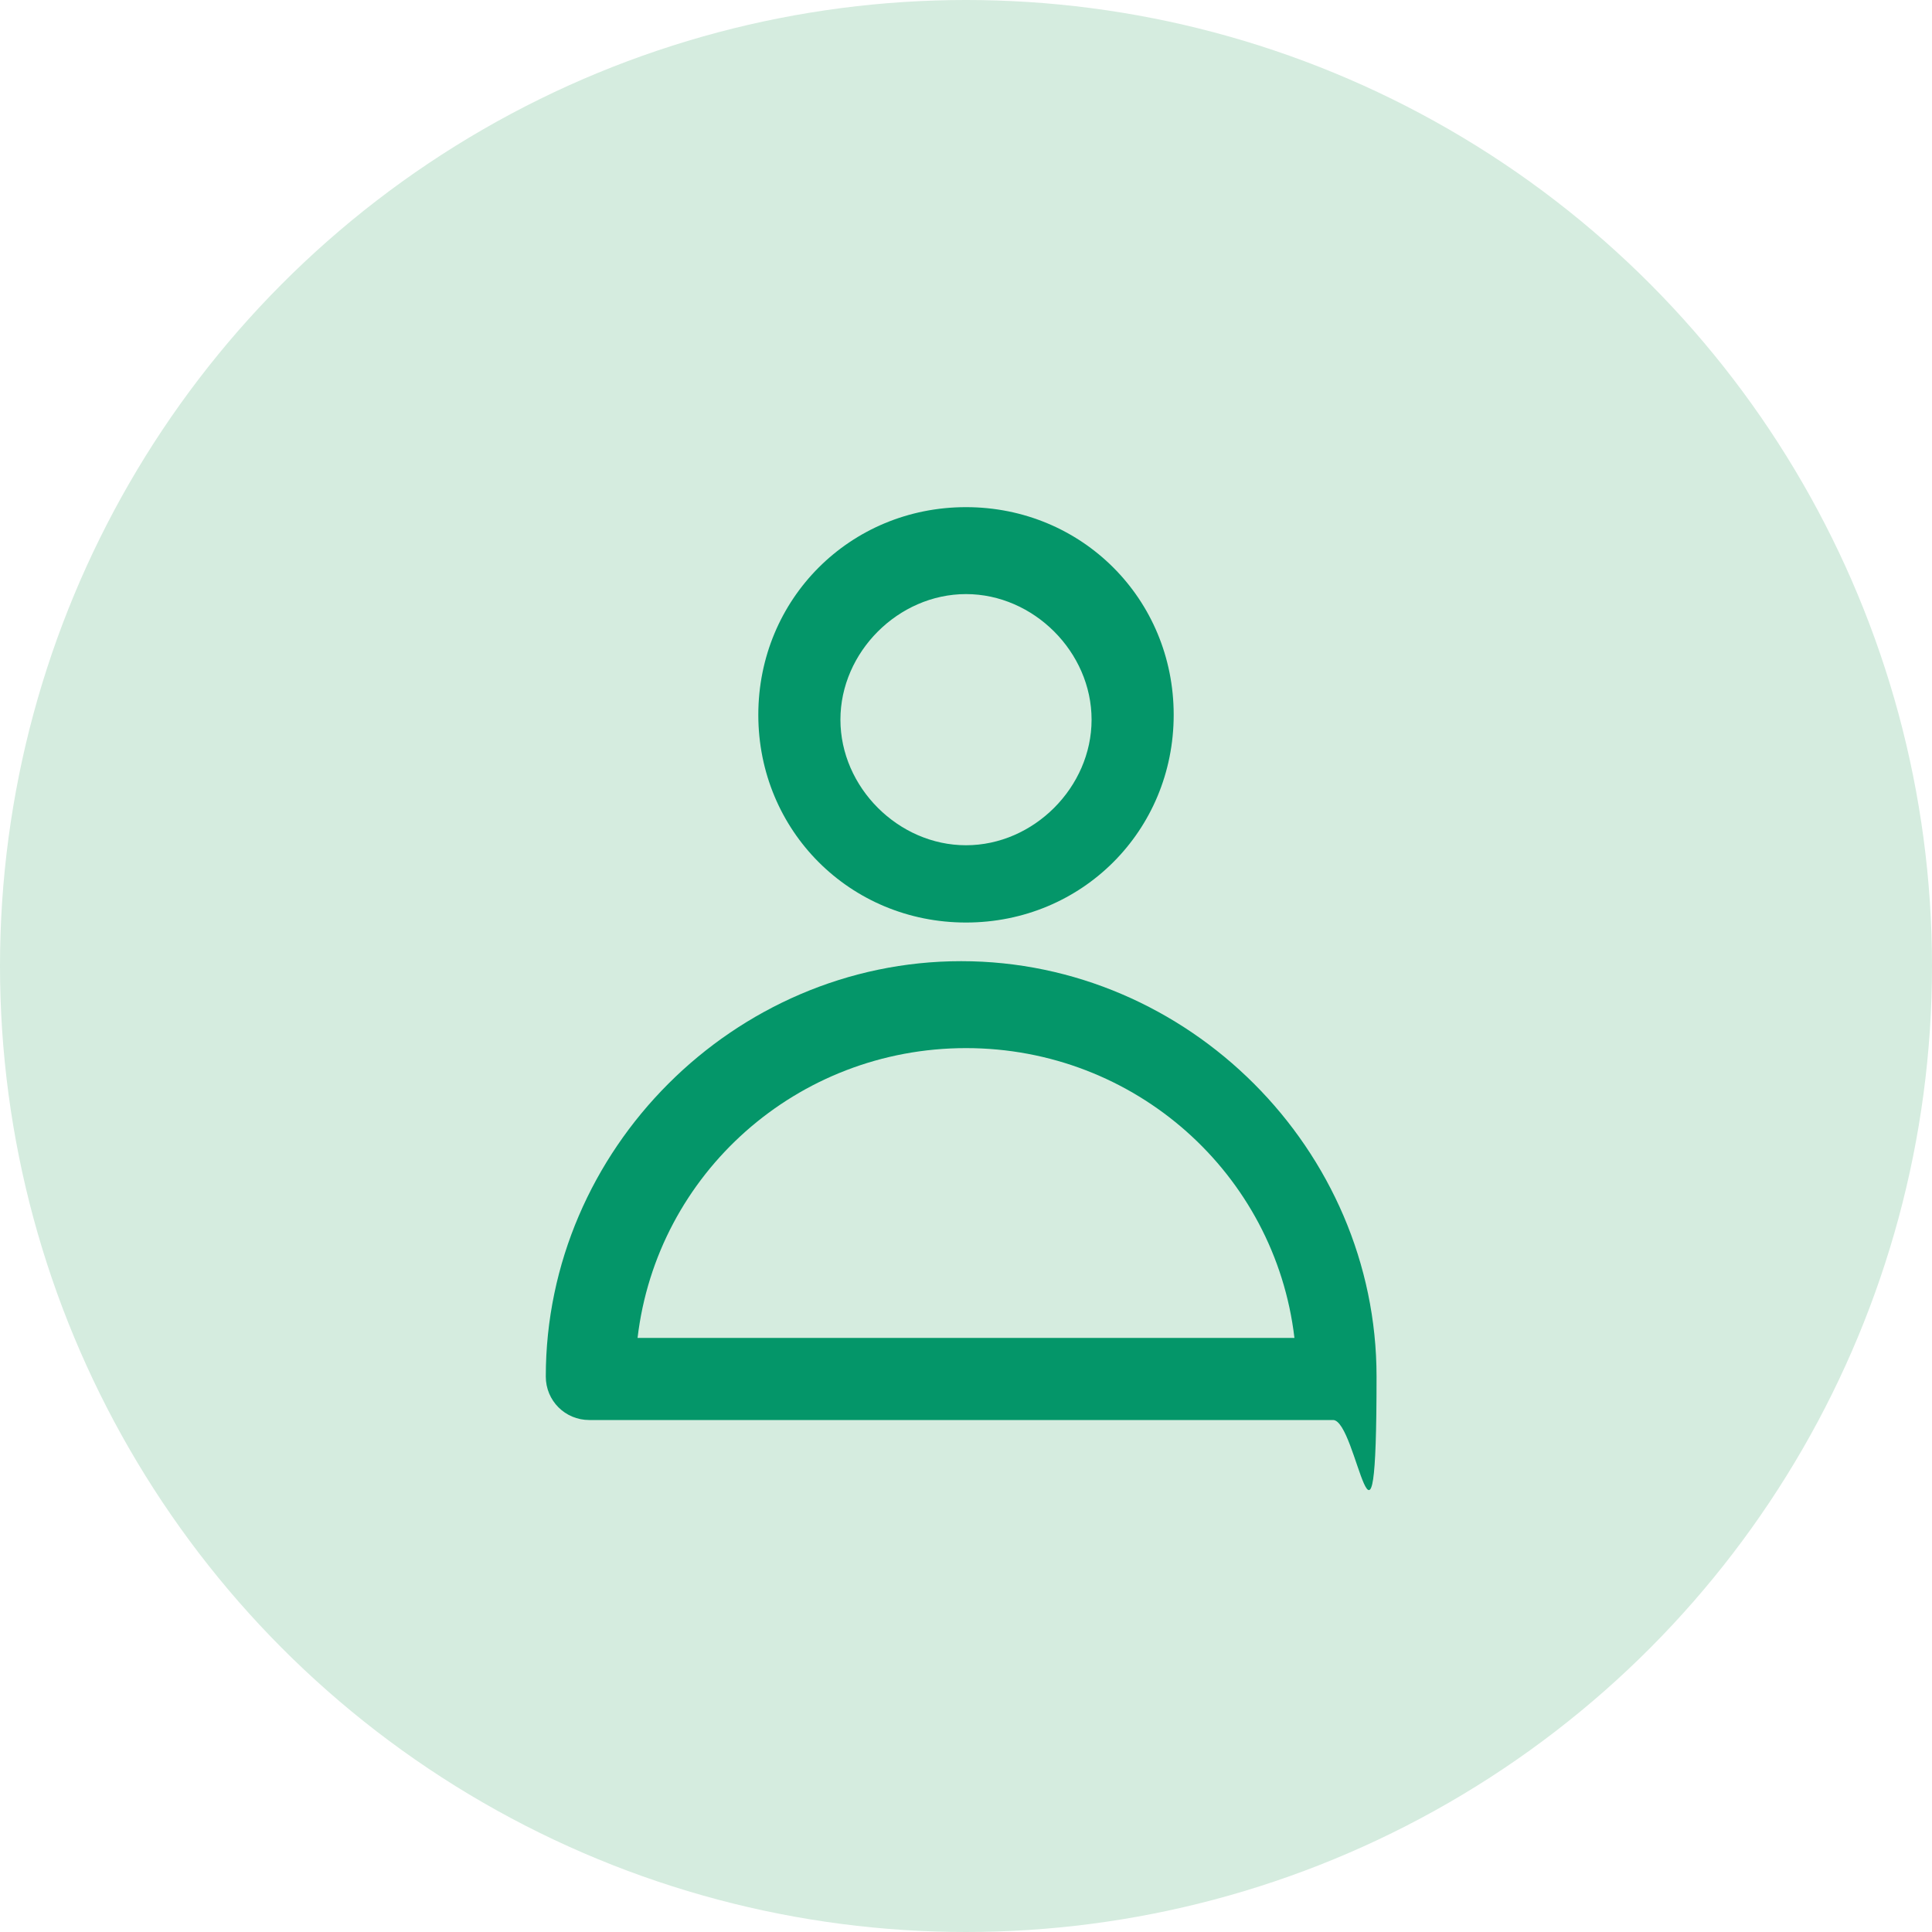
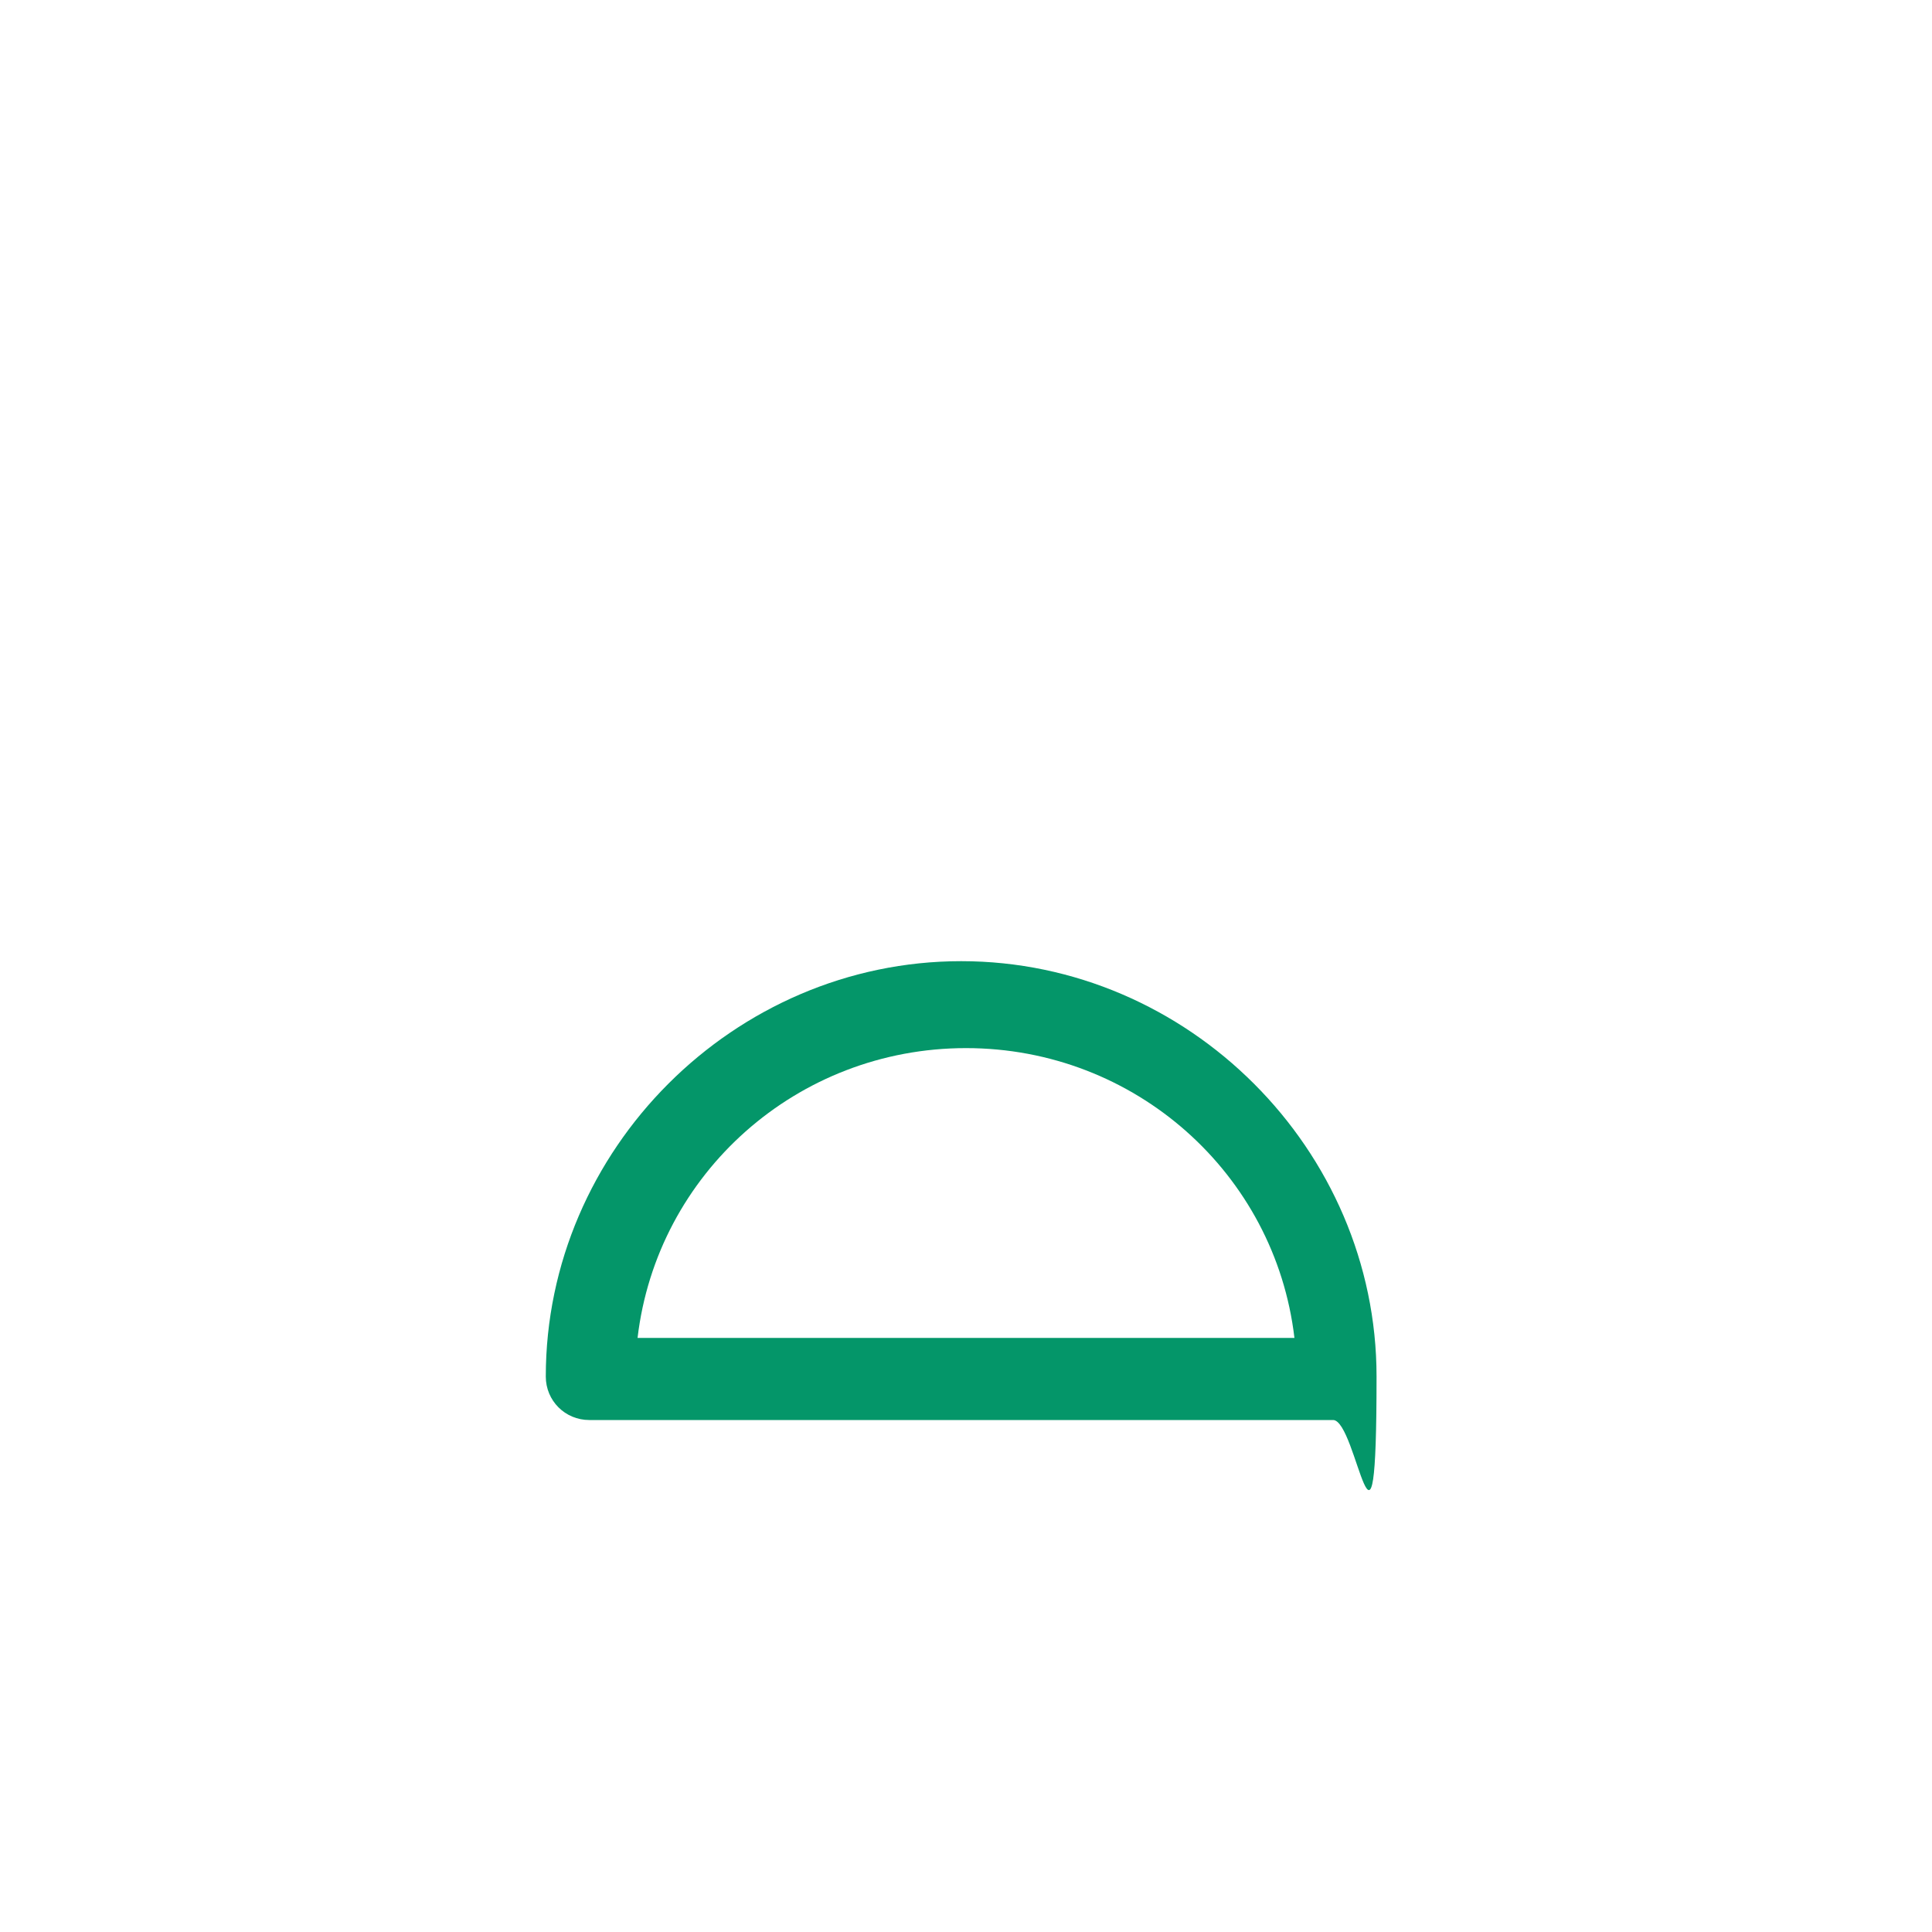
<svg xmlns="http://www.w3.org/2000/svg" id="Layer_1" data-name="Layer 1" version="1.1" viewBox="0 0 40 40">
  <defs>
    <style>
      .cls-1 {
        fill: #049669;
      }

      .cls-1, .cls-2 {
        stroke-width: 0px;
      }

      .cls-2 {
        fill: #d5ecdf;
      }
    </style>
  </defs>
-   <circle class="cls-2" cx="20" cy="20" r="20" />
  <g>
-     <path class="cls-1" d="M20,19.1c-2.4,0-4.3-1.9-4.3-4.3s1.9-4.3,4.3-4.3,4.3,1.9,4.3,4.3-1.9,4.3-4.3,4.3ZM20,12.3c-1.4,0-2.6,1.2-2.6,2.6s1.2,2.6,2.6,2.6,2.6-1.2,2.6-2.6-1.2-2.6-2.6-2.6Z" />
    <path class="cls-1" d="M27.7,29.4h-15.5c-.5,0-.9-.4-.9-.9,0-4.7,3.9-8.6,8.6-8.6s8.6,3.9,8.6,8.6-.4.9-.9.9ZM13.2,27.7h13.6c-.4-3.4-3.3-6-6.8-6s-6.4,2.6-6.8,6Z" />
  </g>
</svg>